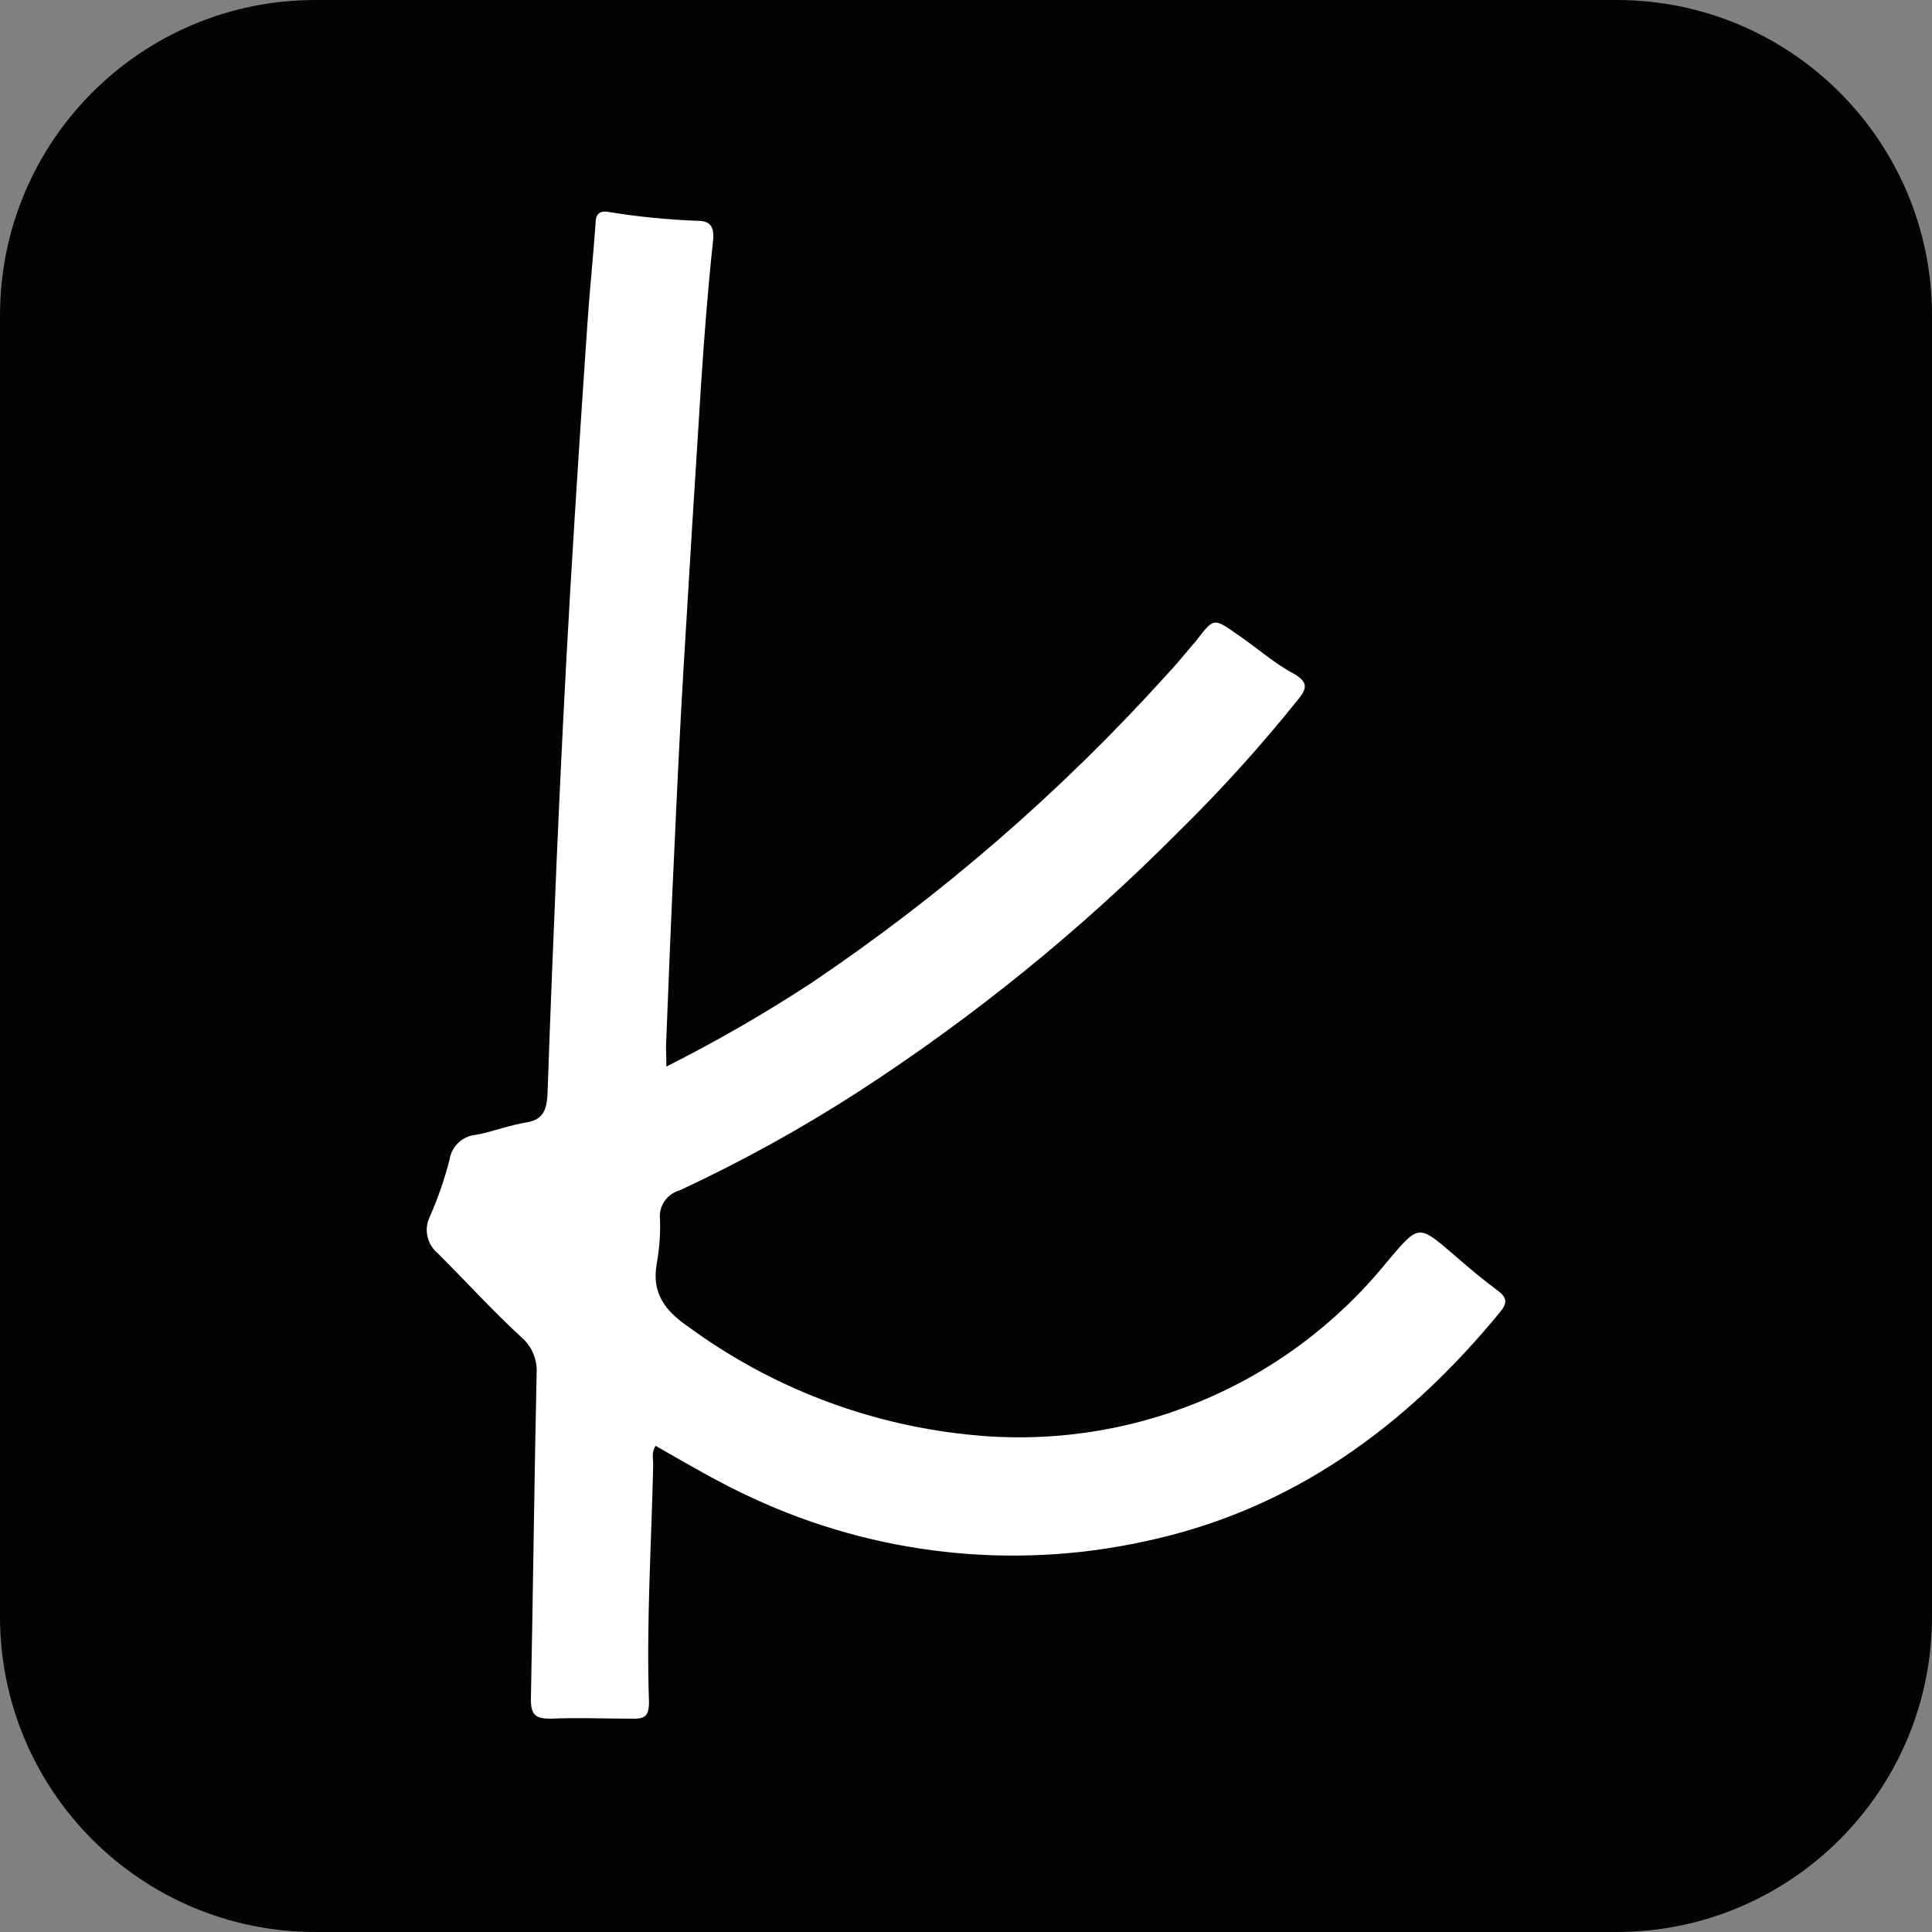
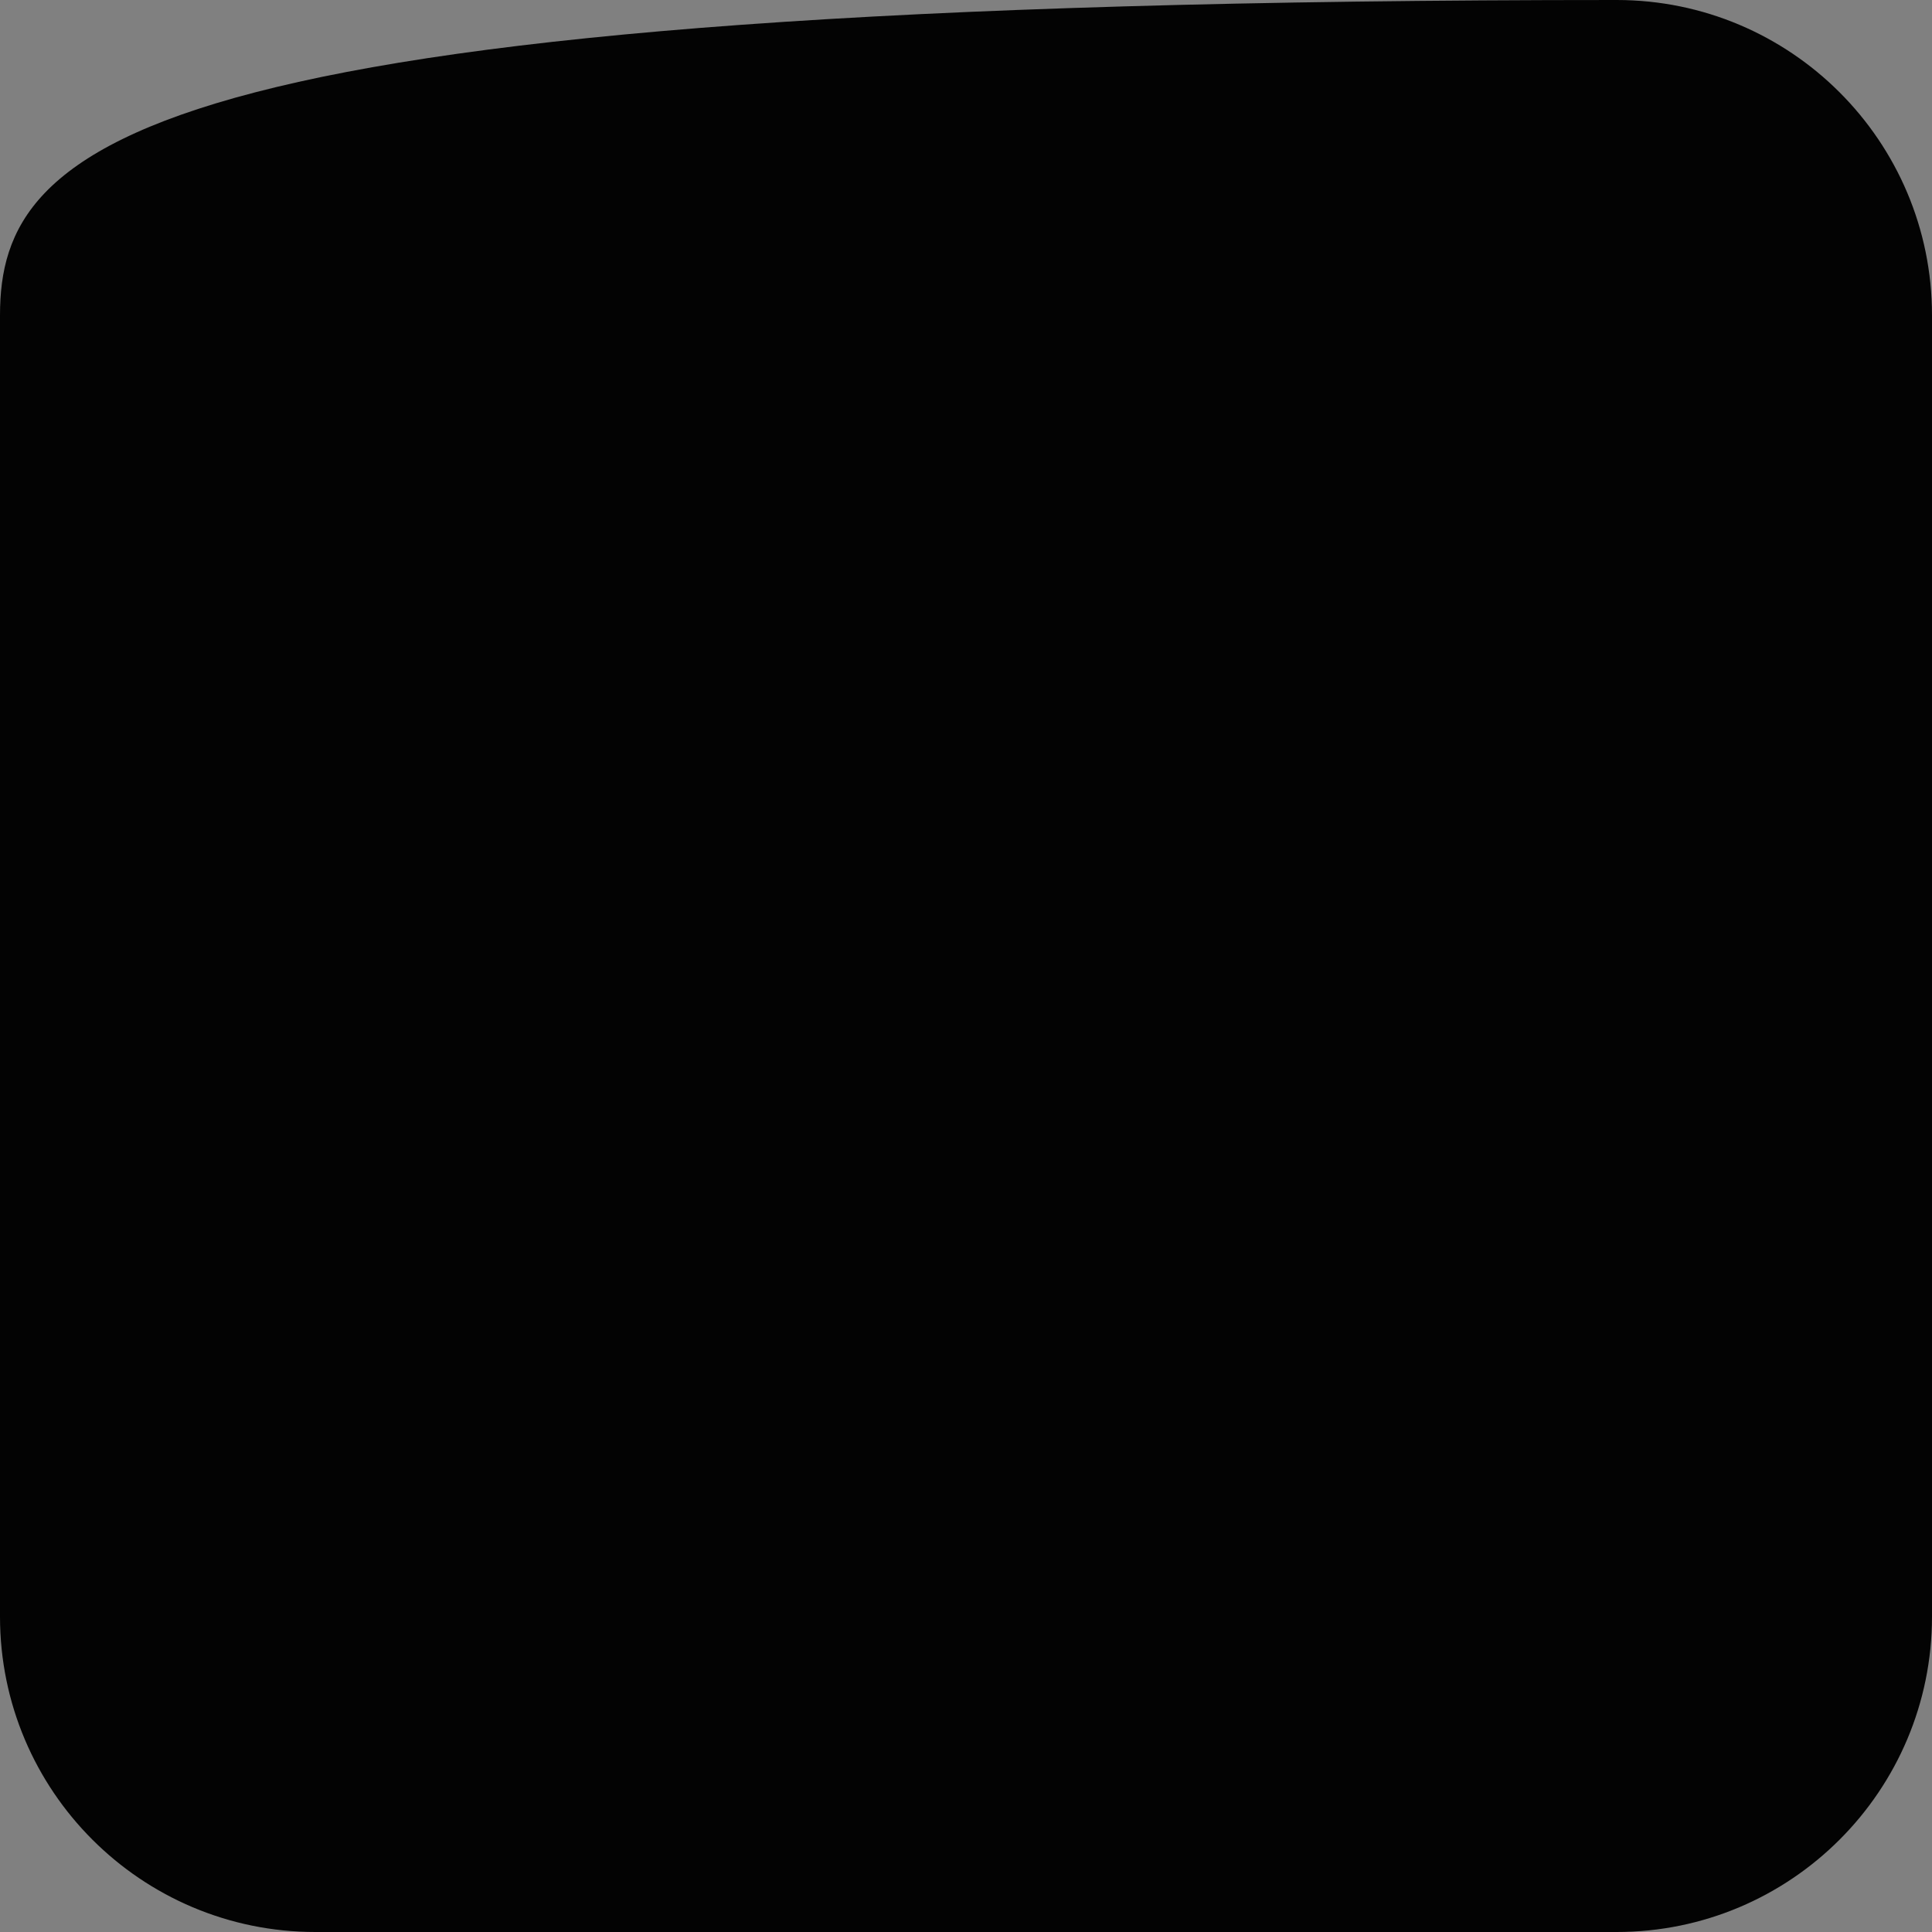
<svg xmlns="http://www.w3.org/2000/svg" width="24" height="24" viewBox="0 0 24 24" fill="none">
  <rect x="0" y="0" width="24" height="24" fill="#808080" stroke="none" />
-   <path d="M20.082 0H3.918C1.754 0 0 1.754 0 3.918V20.082C0 22.246 1.754 24 3.918 24H20.082C22.246 24 24 22.246 24 20.082V3.918C24 1.754 22.246 0 20.082 0Z" fill="#030303" />
-   <path d="M8.278 13.249C8.888 12.942 9.481 12.601 10.053 12.228C11.683 11.134 13.172 9.844 14.488 8.388C14.618 8.251 14.733 8.106 14.861 7.957C15.079 7.675 15.076 7.673 15.37 7.881C15.615 8.047 15.825 8.238 16.075 8.371C16.261 8.478 16.23 8.562 16.122 8.694C15.658 9.272 15.16 9.823 14.63 10.342C13.426 11.554 12.096 12.633 10.663 13.562C9.952 14.021 9.211 14.43 8.444 14.787C8.366 14.808 8.299 14.856 8.254 14.922C8.209 14.989 8.189 15.07 8.199 15.149C8.205 15.33 8.191 15.51 8.16 15.688C8.089 16.063 8.263 16.286 8.557 16.486C9.569 17.227 10.76 17.687 12.007 17.819C12.988 17.928 13.981 17.79 14.894 17.415C15.807 17.04 16.61 16.441 17.231 15.674C17.625 15.211 17.611 15.201 18.064 15.59C18.242 15.745 18.421 15.896 18.61 16.036C18.725 16.122 18.723 16.19 18.637 16.296C17.469 17.721 16.041 18.767 14.204 19.151C12.572 19.504 10.87 19.314 9.355 18.612C8.941 18.424 8.549 18.191 8.145 17.961C8.089 18.042 8.116 18.125 8.114 18.206C8.092 19.185 8.028 20.165 8.062 21.145C8.062 21.323 8.006 21.355 7.847 21.35C7.511 21.35 7.176 21.335 6.84 21.35C6.649 21.35 6.595 21.304 6.595 21.105C6.622 19.761 6.637 18.411 6.666 17.069C6.672 16.985 6.659 16.901 6.628 16.823C6.597 16.745 6.548 16.675 6.485 16.619C6.123 16.288 5.789 15.918 5.437 15.568C5.372 15.514 5.328 15.441 5.31 15.358C5.292 15.276 5.302 15.191 5.339 15.115C5.44 14.886 5.522 14.65 5.584 14.407C5.596 14.325 5.636 14.249 5.698 14.192C5.759 14.135 5.838 14.102 5.922 14.096C6.13 14.055 6.333 13.976 6.544 13.942C6.754 13.908 6.789 13.778 6.801 13.602C6.835 12.622 6.874 11.643 6.916 10.663C6.965 9.546 7.019 8.432 7.085 7.318C7.151 6.203 7.222 5.113 7.298 4.007C7.325 3.6 7.369 3.196 7.398 2.782C7.398 2.667 7.438 2.613 7.56 2.633C7.926 2.693 8.294 2.729 8.665 2.743C8.807 2.743 8.878 2.799 8.858 2.988C8.794 3.583 8.748 4.178 8.709 4.773C8.634 5.949 8.561 7.125 8.491 8.302C8.449 9.01 8.415 9.715 8.383 10.423C8.341 11.285 8.307 12.137 8.273 13.007C8.275 13.075 8.278 13.144 8.278 13.249Z" fill="white" />
+   <path d="M20.082 0C1.754 0 0 1.754 0 3.918V20.082C0 22.246 1.754 24 3.918 24H20.082C22.246 24 24 22.246 24 20.082V3.918C24 1.754 22.246 0 20.082 0Z" fill="#030303" />
</svg>